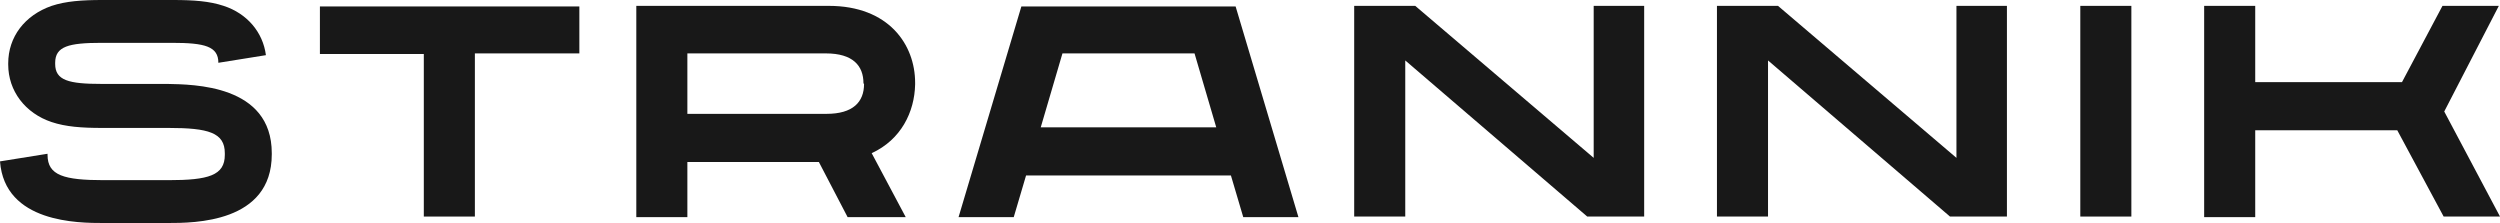
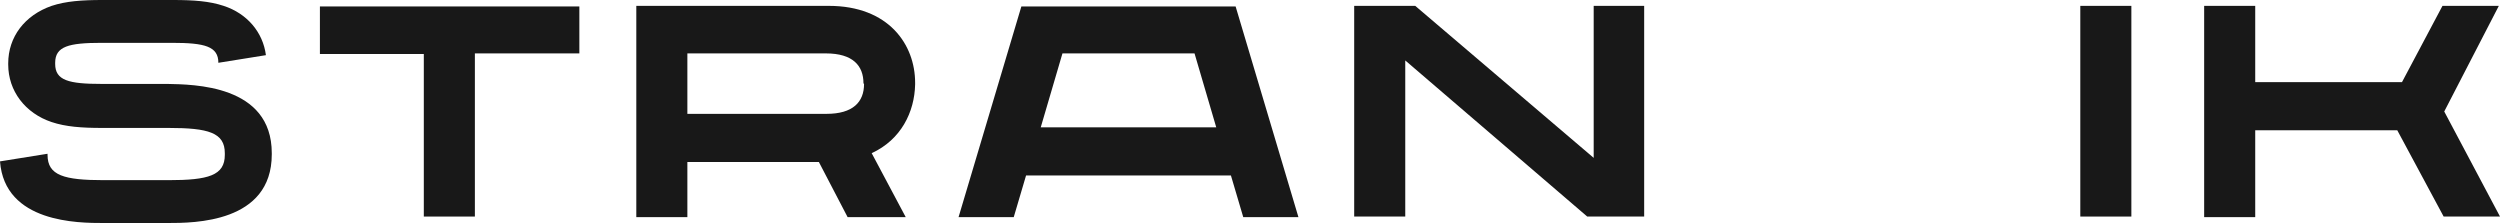
<svg xmlns="http://www.w3.org/2000/svg" width="426" height="38" viewBox="0 0 426 38" fill="none">
  <path d="M46.311 26.1V26.3C46.311 38 33.008 38 28.607 38H17.604C13.403 38 0.8 38 0 27.5L8.102 26.2V26.4C8.102 29.9 10.903 30.7 17.704 30.7H28.707C35.508 30.7 38.309 29.9 38.309 26.4V26.1C38.309 22.6 35.508 21.8 28.707 21.8H17.404C13.903 21.8 11.203 21.6 8.802 20.8C4.301 19.3 1.4 15.5 1.4 11V10.8C1.4 6.3 4.201 2.6 8.802 1C11.203 0.2 14.003 0 17.404 0H29.507C33.008 0 35.708 0.2 38.109 1C42.11 2.3 44.81 5.5 45.311 9.4L37.209 10.7C37.209 7.9 34.908 7.3 29.307 7.3H17.304C11.703 7.3 9.402 7.9 9.402 10.7V10.9C9.402 13.7 11.703 14.3 17.304 14.3H28.507C32.908 14.4 46.311 14.4 46.311 26.1Z" fill="#181818" />
  <path d="M98.723 1V9.1H80.919V36.9H72.217V9.2H54.513V1.1H98.723V1Z" fill="#181818" />
  <path d="M148.535 26.1L154.336 37H144.434L139.533 27.6H117.128V37H108.426V1H141.233C151.436 1 155.937 7.6 155.937 14.1V14.4C155.837 19.1 153.536 23.8 148.535 26.1ZM147.135 14.2C147.135 11.2 145.334 9.1 140.733 9.1H117.128V19.4H140.833C145.334 19.4 147.235 17.4 147.235 14.3L147.135 14.2Z" fill="#181818" />
  <path d="M221.252 37H211.85L209.749 29.9H174.841L172.741 37H163.338L174.041 1.1H210.549L221.252 37ZM207.249 21.7L203.548 9.1H181.043L177.342 21.7H207.249Z" fill="#181818" />
  <path d="M280.166 1V36.9H270.463L239.456 10.3V36.9H230.754V1H241.157L271.564 26.9V1H280.166Z" fill="#181818" />
-   <path d="M341.98 1V36.9H332.278L301.271 10.3V36.9H292.569V1H302.971L333.378 26.9V1H341.98Z" fill="#181818" />
  <path d="M354.483 37V1H363.185V36.9H354.483V37Z" fill="#181818" />
  <path d="M416.498 19L426 36.9H416.398L408.496 22.2H384.29V37H375.588V1H384.29V14H409.296L416.198 1H425.8L416.498 19Z" fill="#181818" />
</svg>